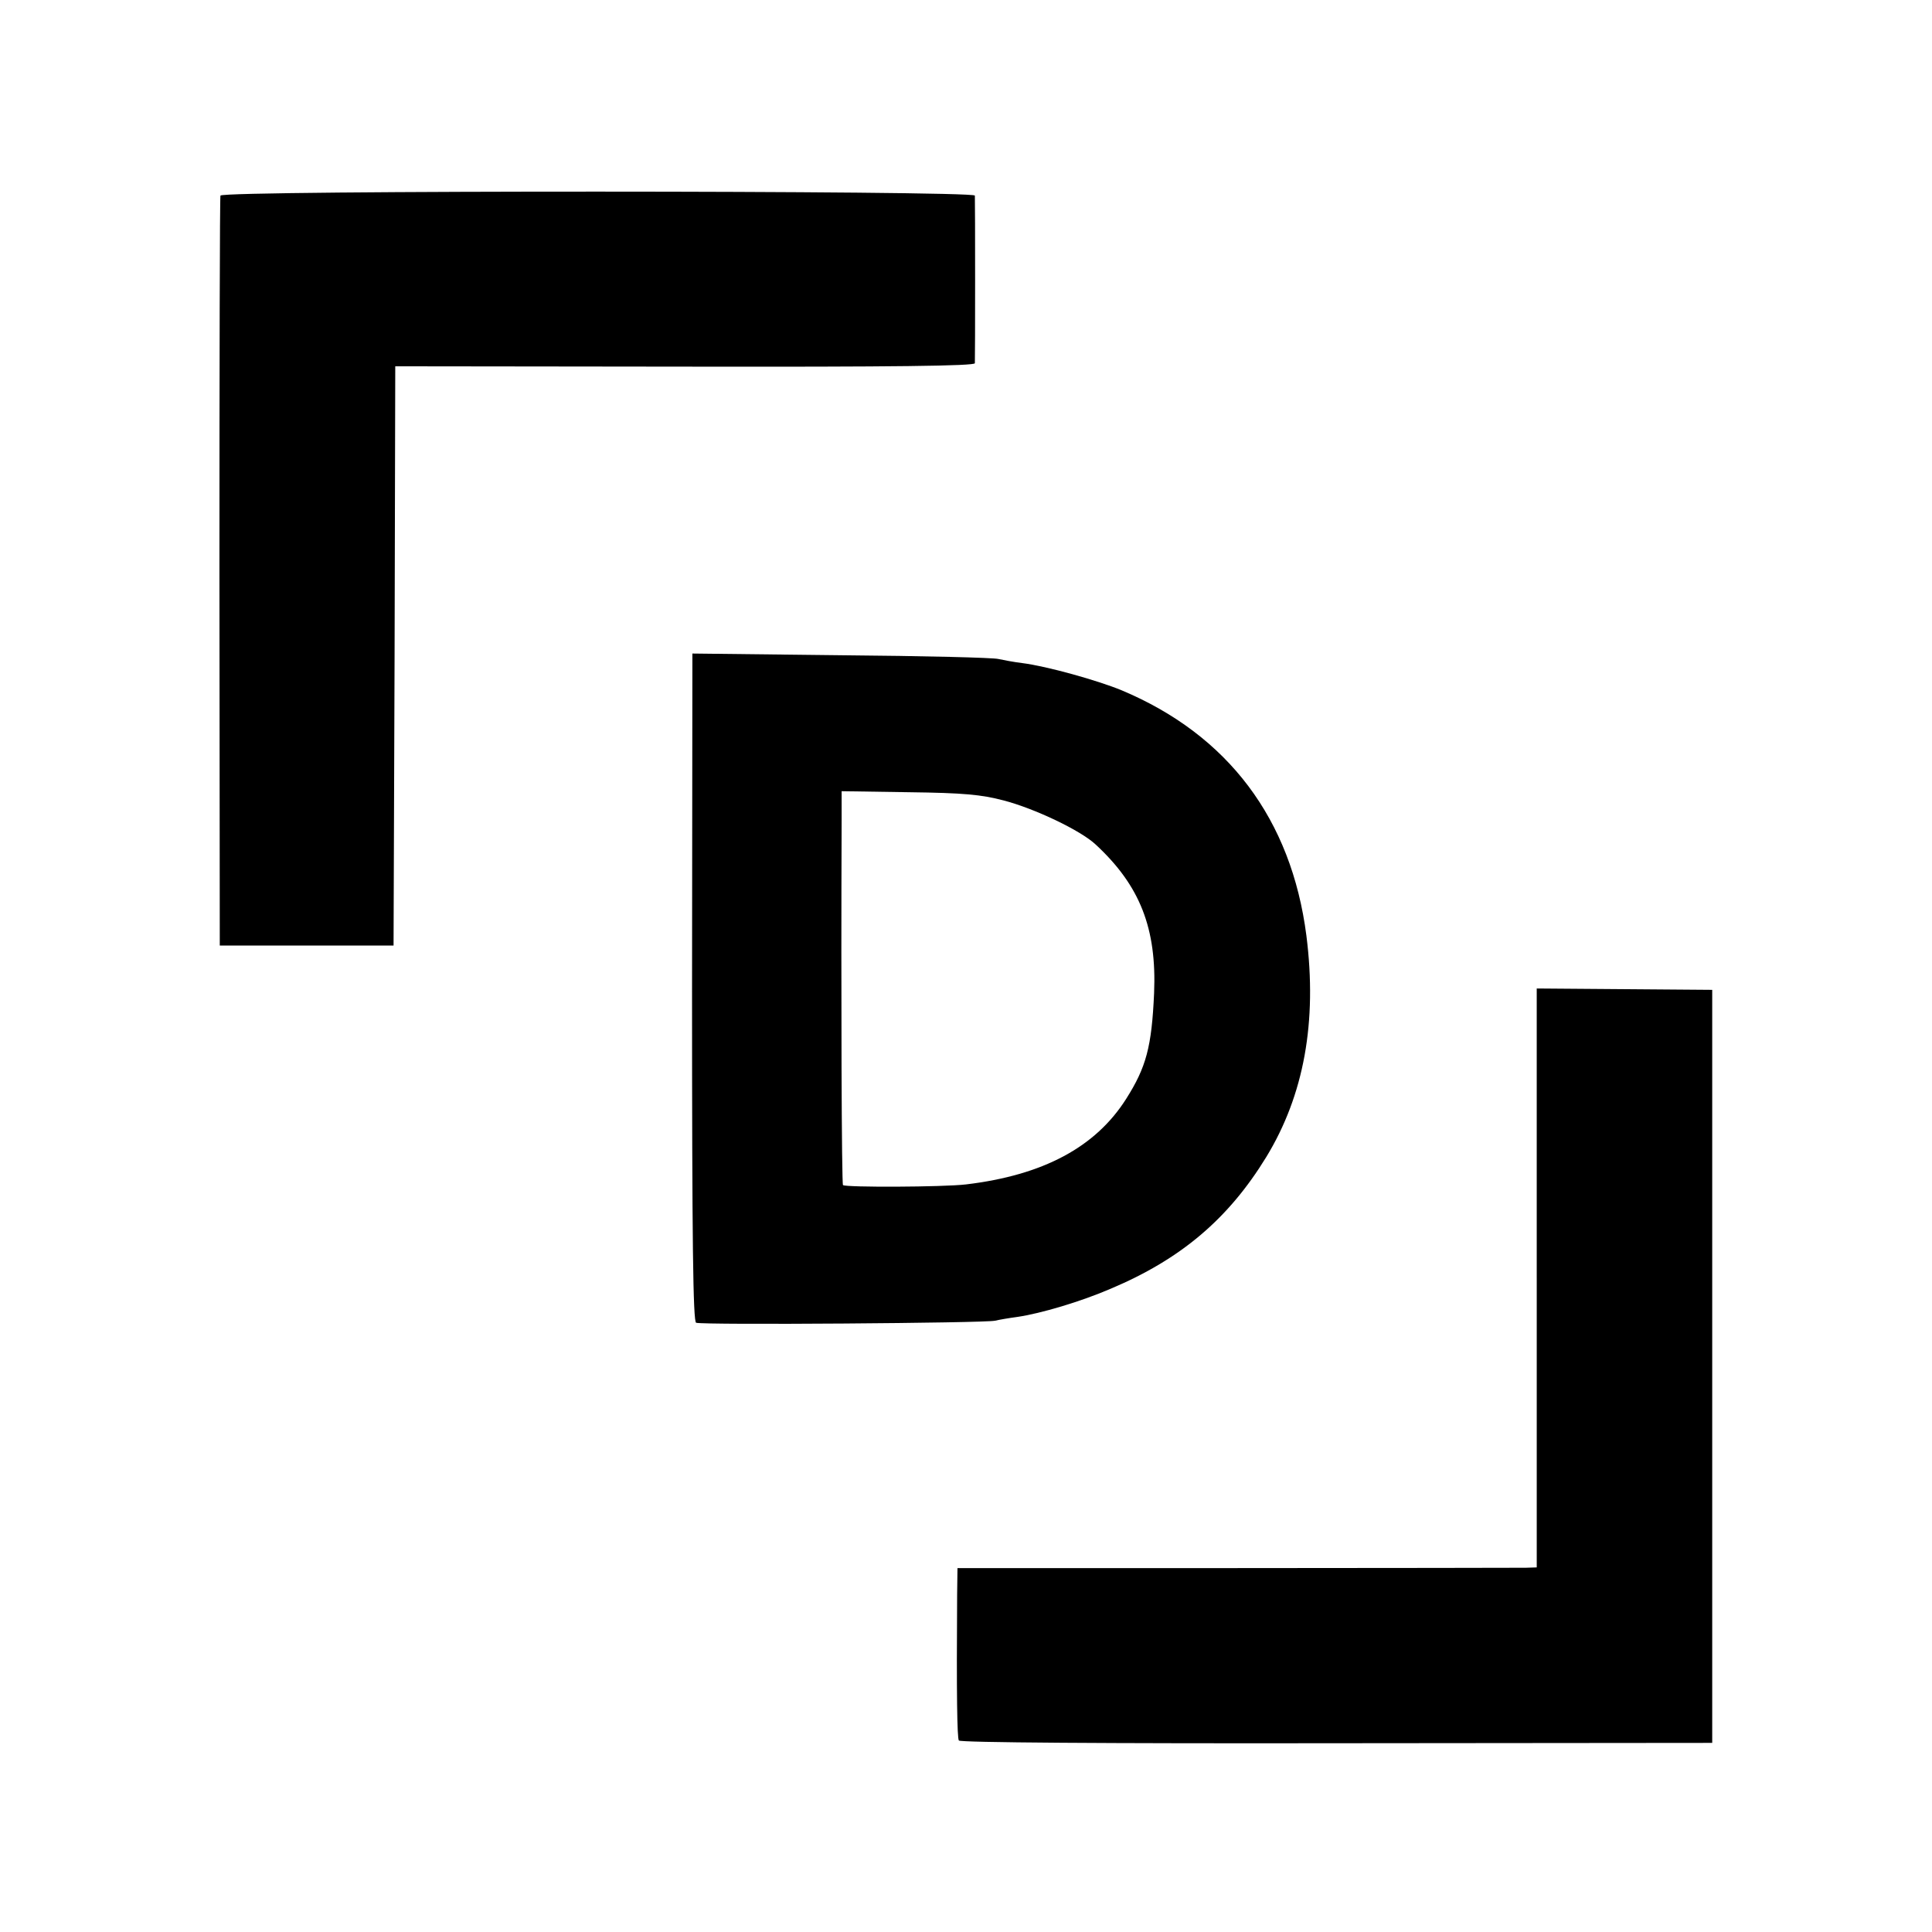
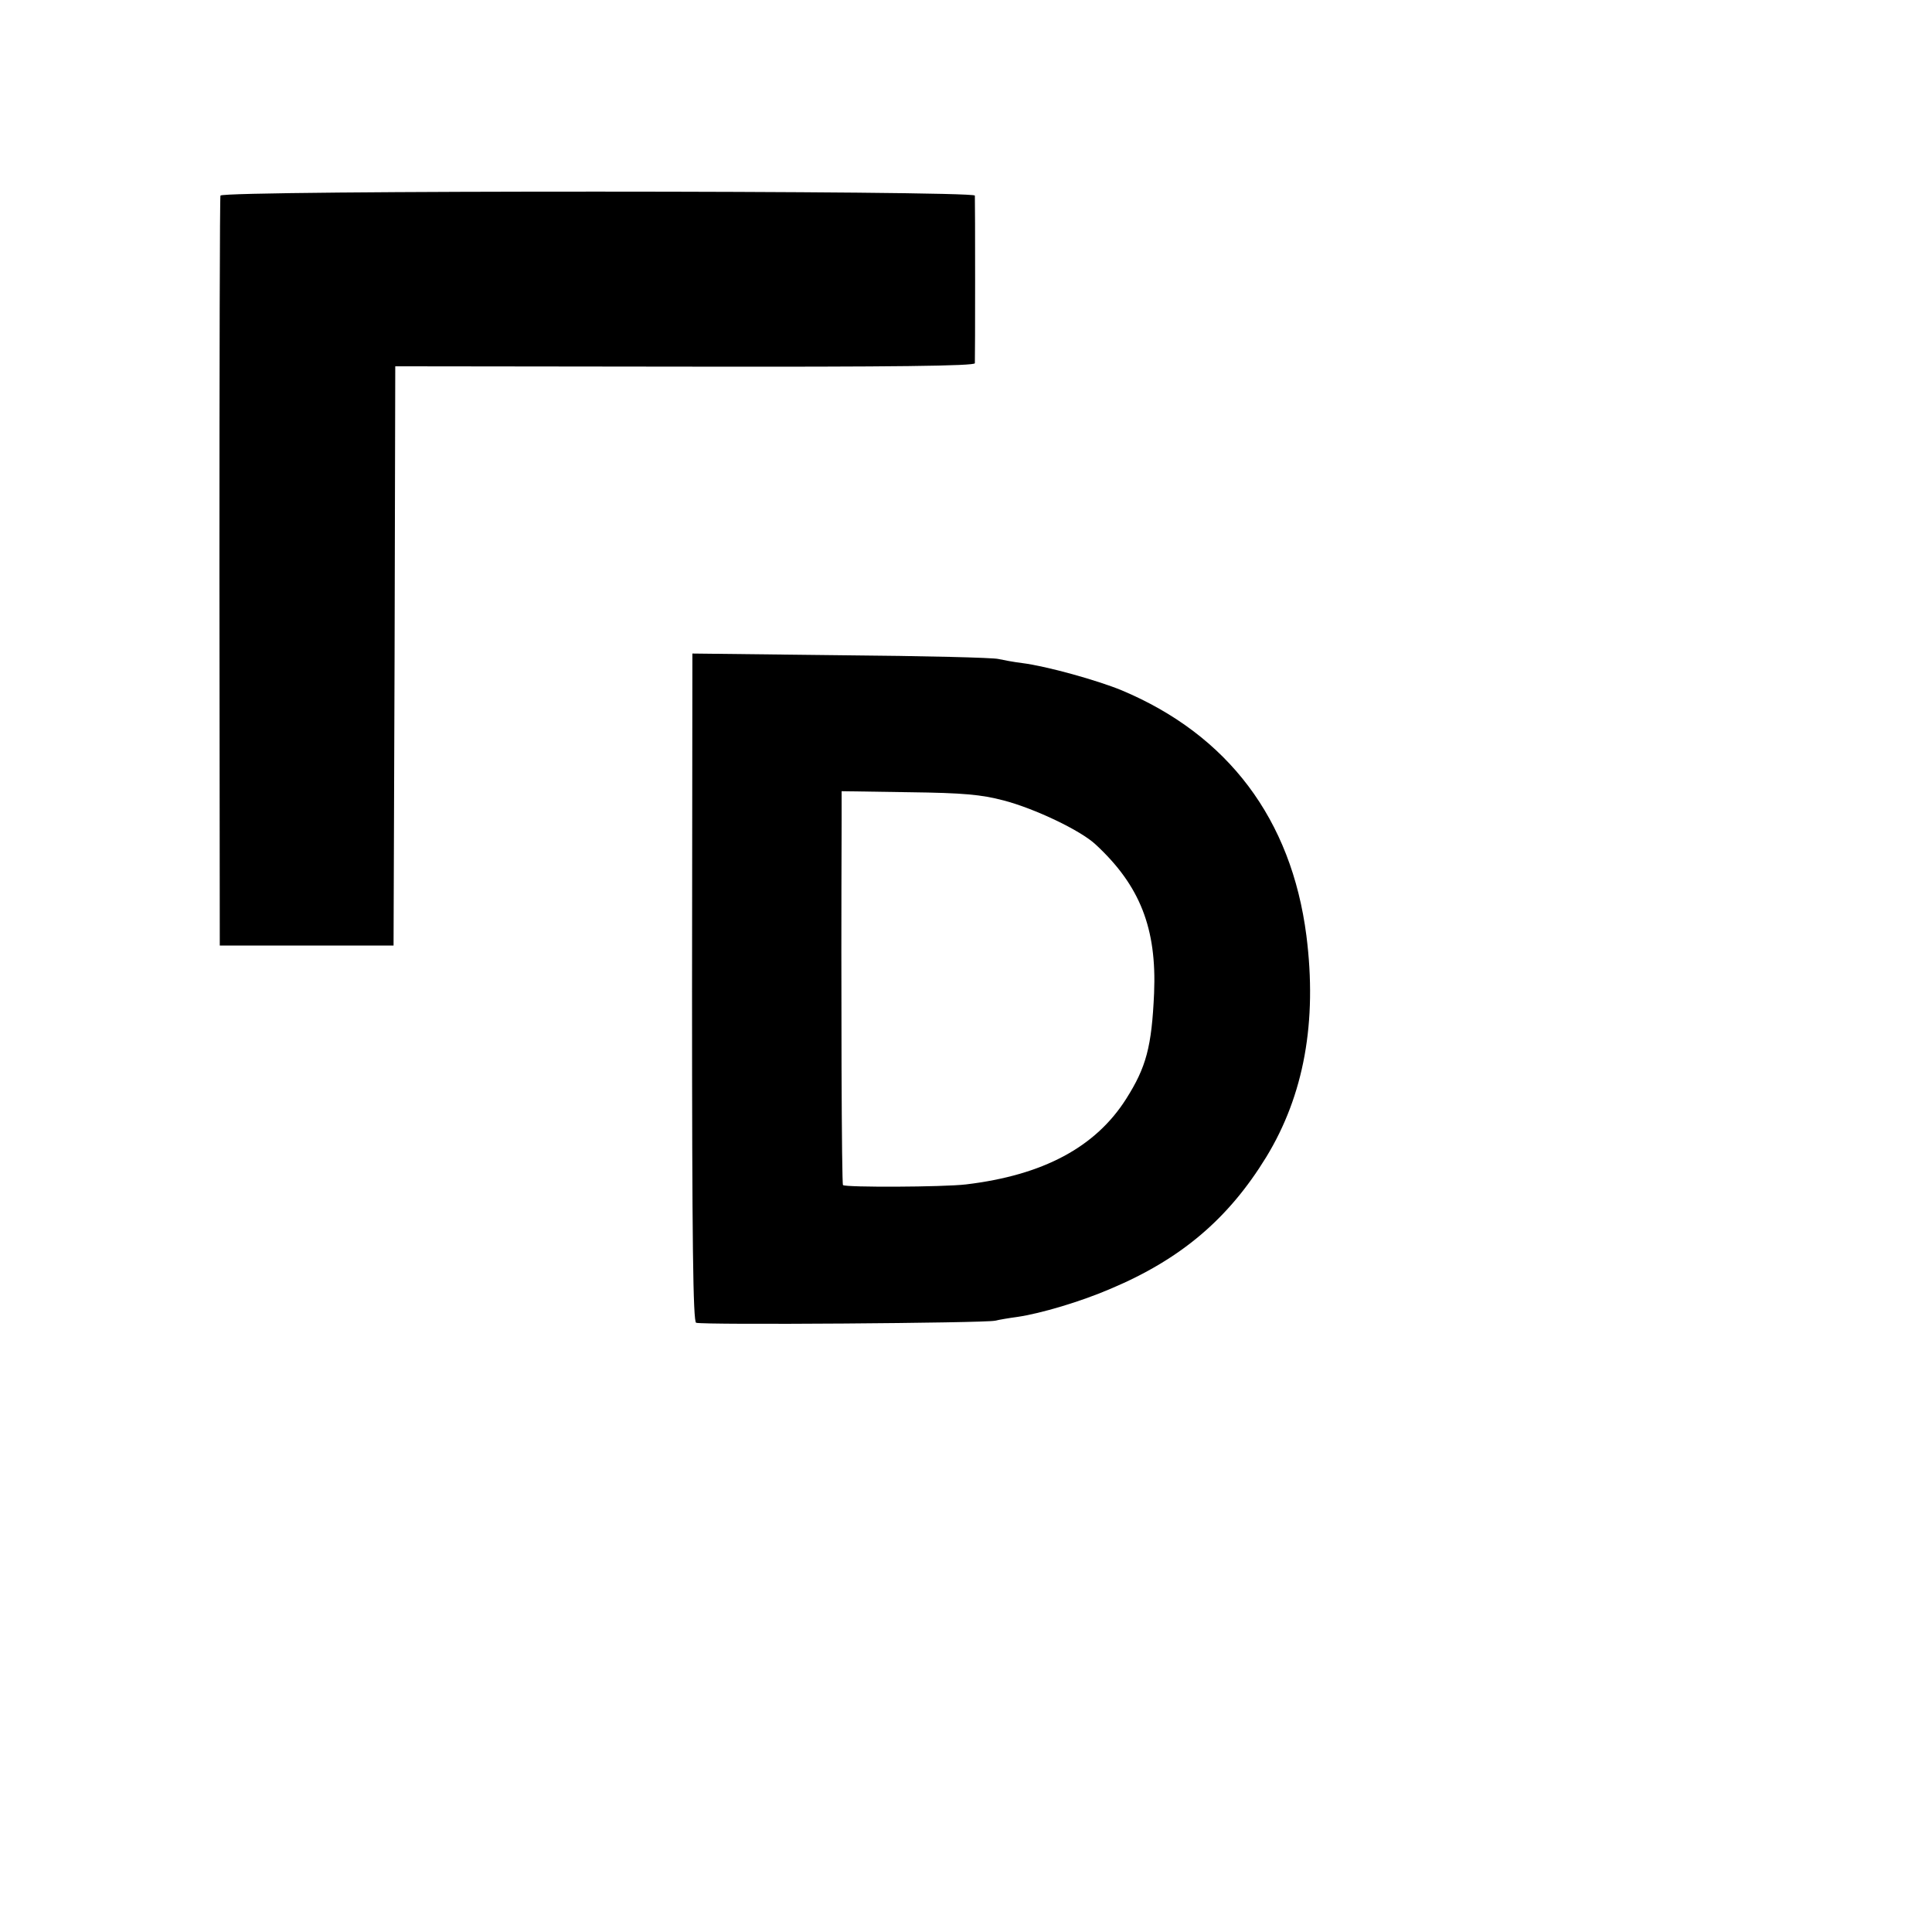
<svg xmlns="http://www.w3.org/2000/svg" version="1.0" width="567pt" height="567pt" viewBox="0 0 567 567" preserveAspectRatio="xMidYMid meet">
  <g transform="translate(0,567) scale(0.1,-0.1)" fill="#000000" stroke="none">
    <path d="M647 5096 c-2 -6 -3 -504 -3 -1106 l1 -1095 255 0 255 0 3 850 2 850 850 -1 c617 -1 850 2 851 10 1 14 1 477 0 492 -1 15 -2209 16 -2214 0z" />
    <path d="M2031 2772 c0 -753 3 -981 12 -984 19 -7 849 -1 877 6 13 3 42 8 65 11 69 10 187 45 275 83 206 87 345 205 456 386 111 182 150 397 118 650 -44 342 -230 589 -542 720 -70 29 -220 71 -292 80 -25 3 -56 9 -70 12 -14 4 -221 9 -462 11 l-436 5 -1 -980z m914 549 c92 -24 226 -88 270 -129 131 -121 180 -247 172 -437 -7 -157 -23 -217 -82 -310 -90 -142 -244 -224 -470 -251 -68 -8 -353 -9 -361 -2 -4 4 -6 557 -4 1070 l0 86 198 -3 c160 -2 212 -7 277 -24z" />
-     <path d="M4510 1919 l0 -849 -32 -1 c-18 0 -401 -1 -850 -1 l-818 0 -1 -77 c-2 -296 0 -421 5 -429 3 -6 427 -9 1108 -8 l1103 1 0 1105 0 1105 -257 2 -258 2 0 -850z" />
  </g>
</svg>